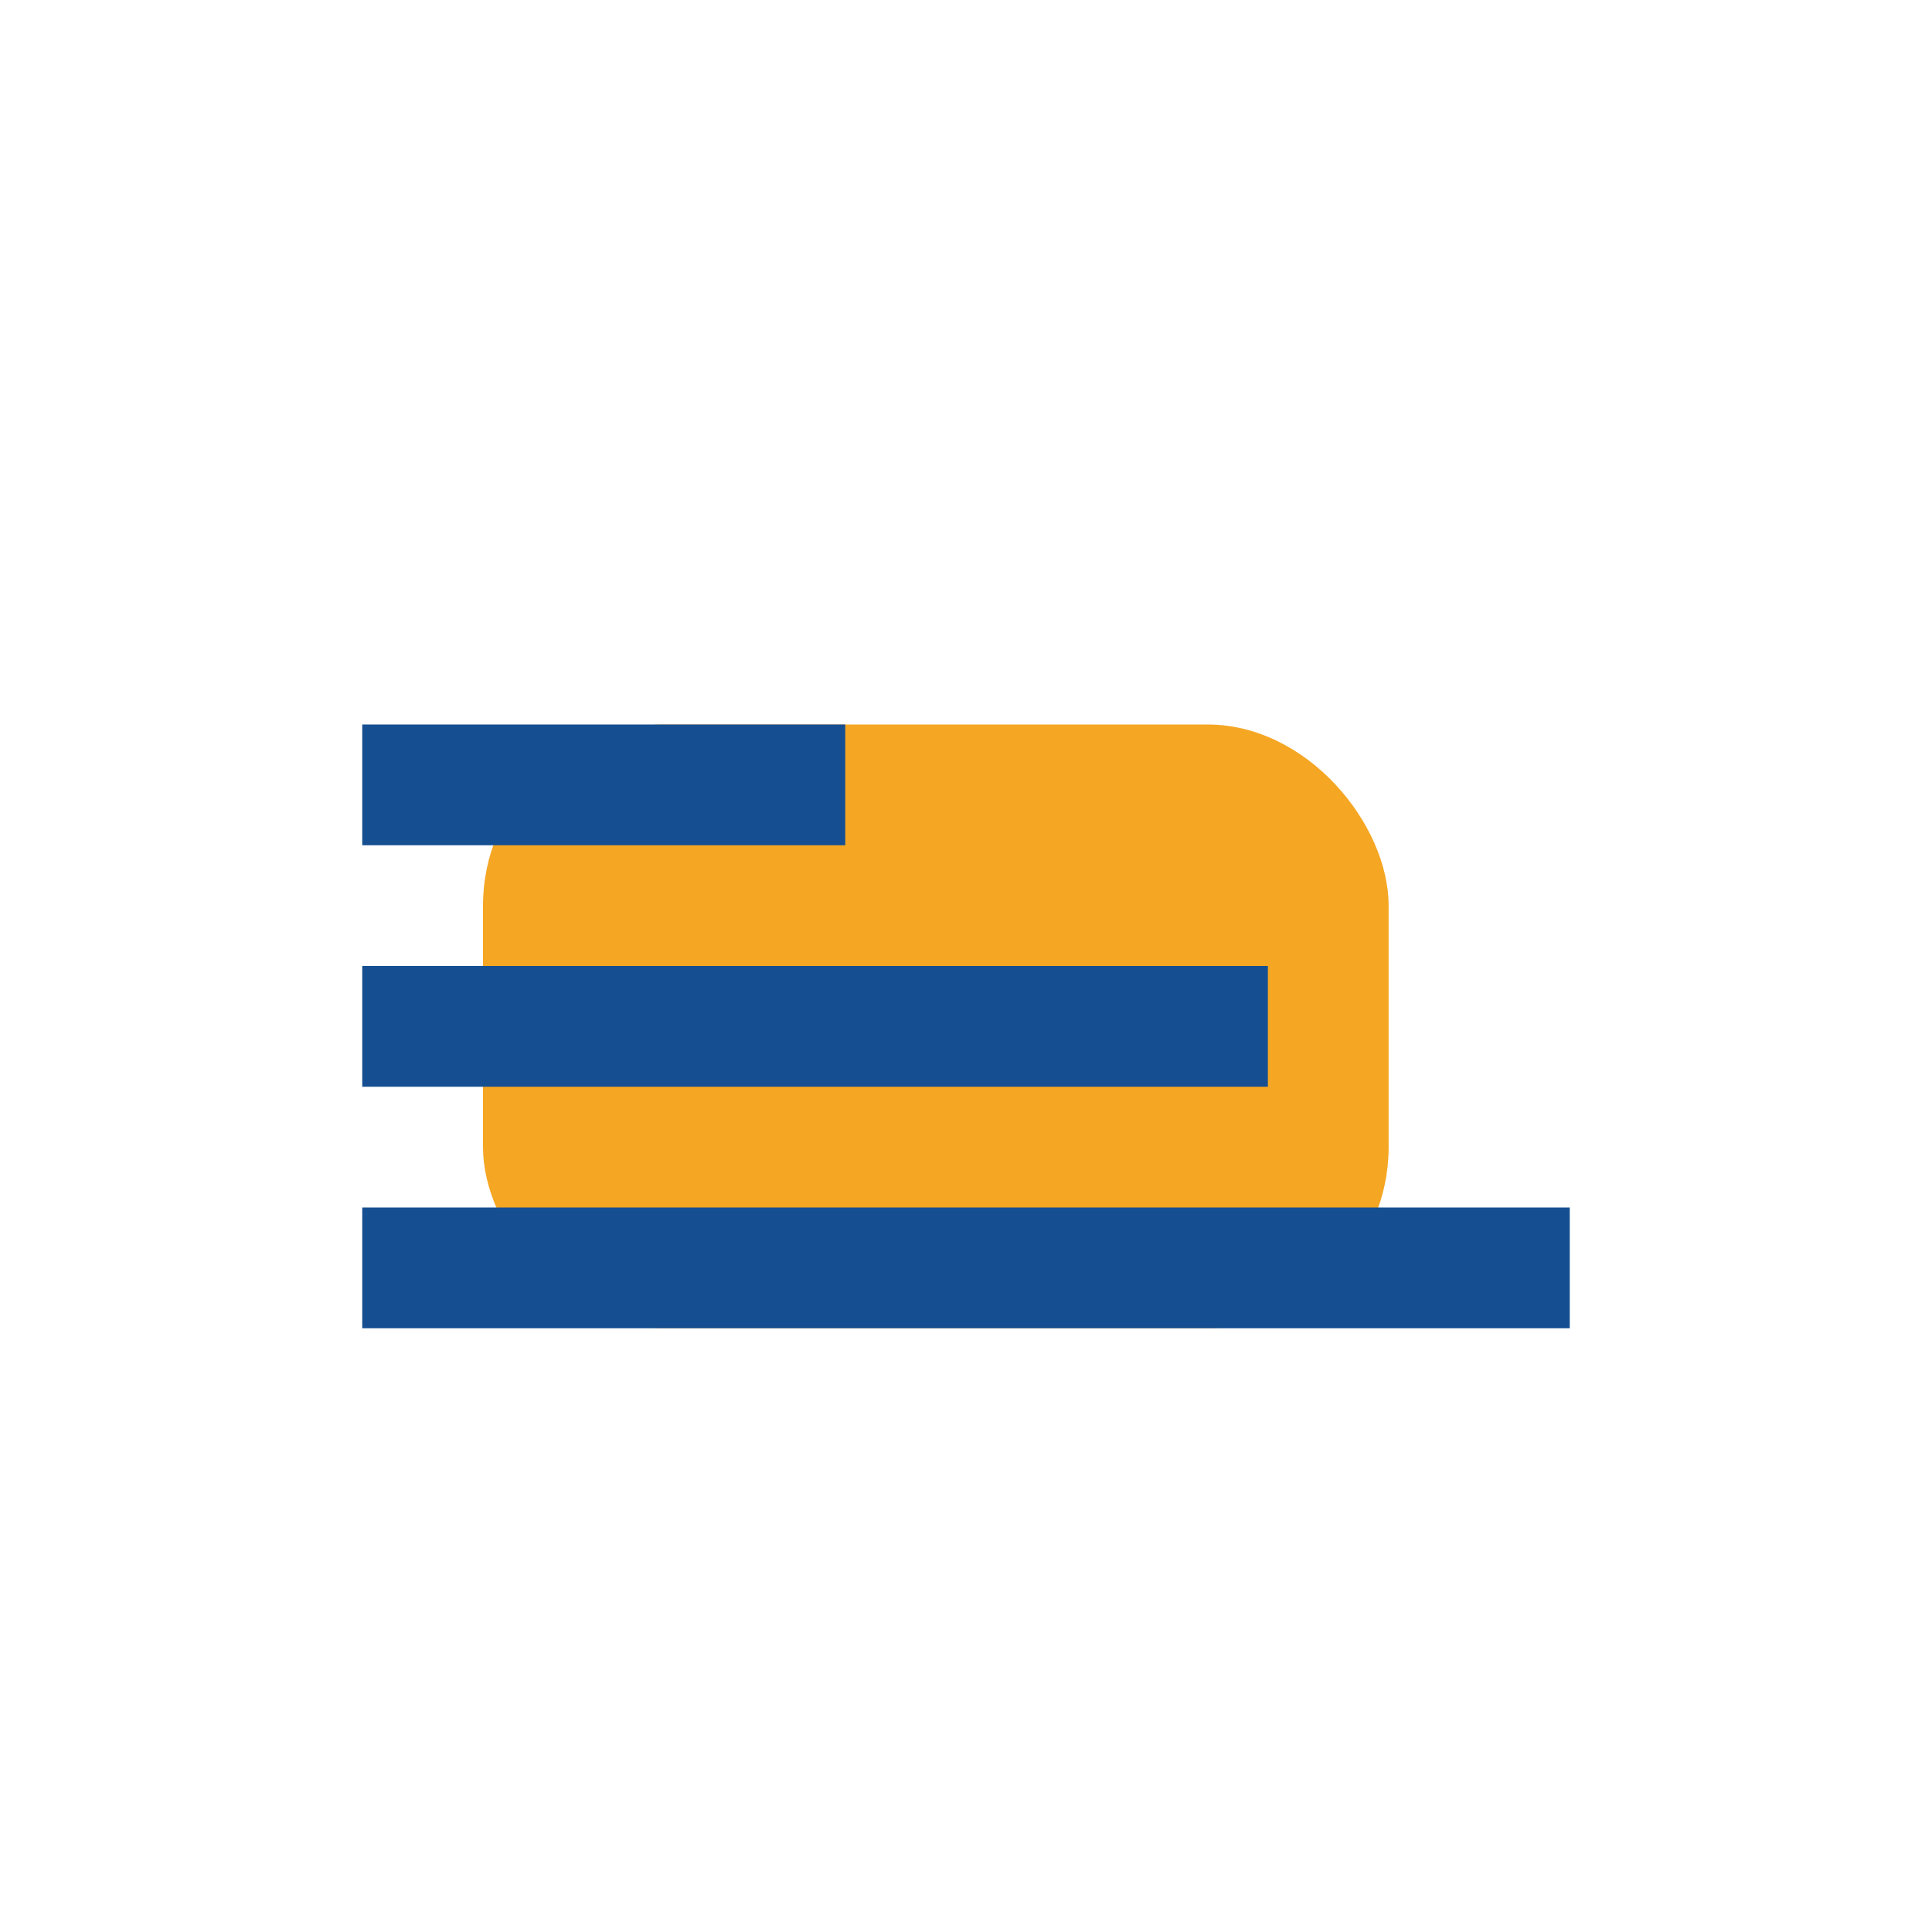
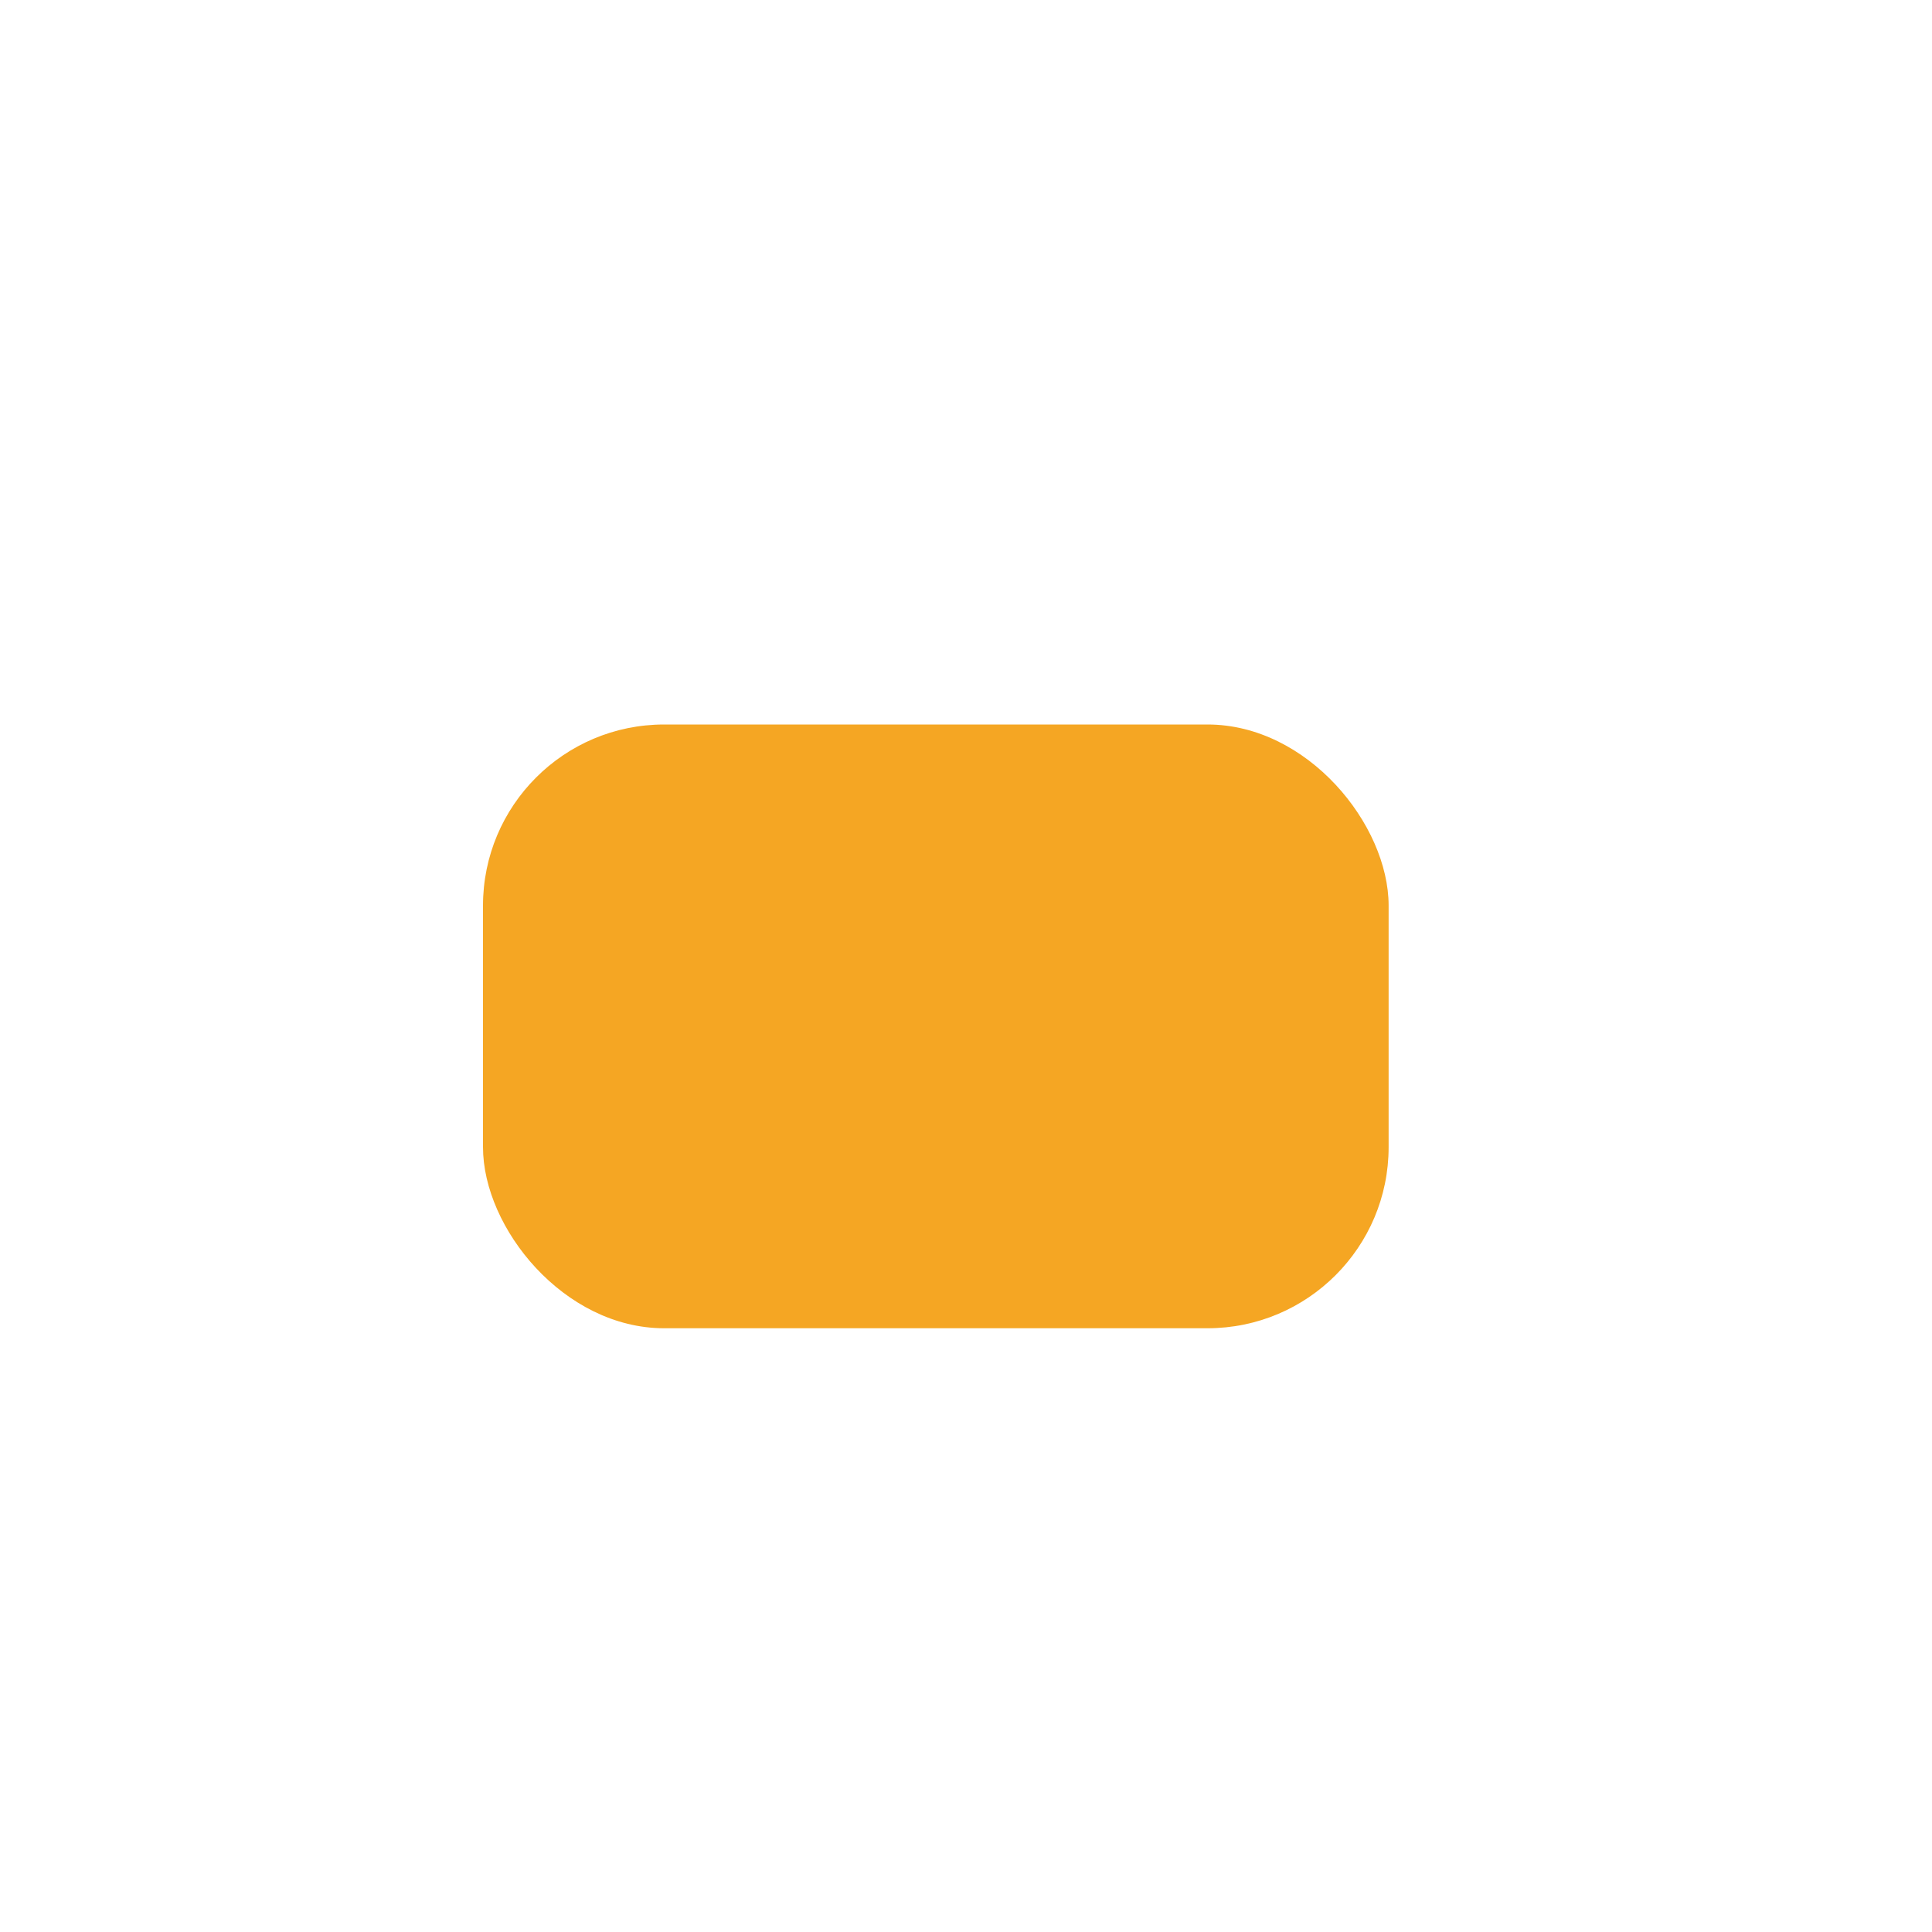
<svg xmlns="http://www.w3.org/2000/svg" width="32" height="32" viewBox="0 0 32 32">
  <rect x="8" y="12" width="15" height="10" rx="3" fill="#F5A623" />
-   <path d="M6 21h20M6 17h15M6 13h8" stroke="#154F91" stroke-width="2" />
</svg>